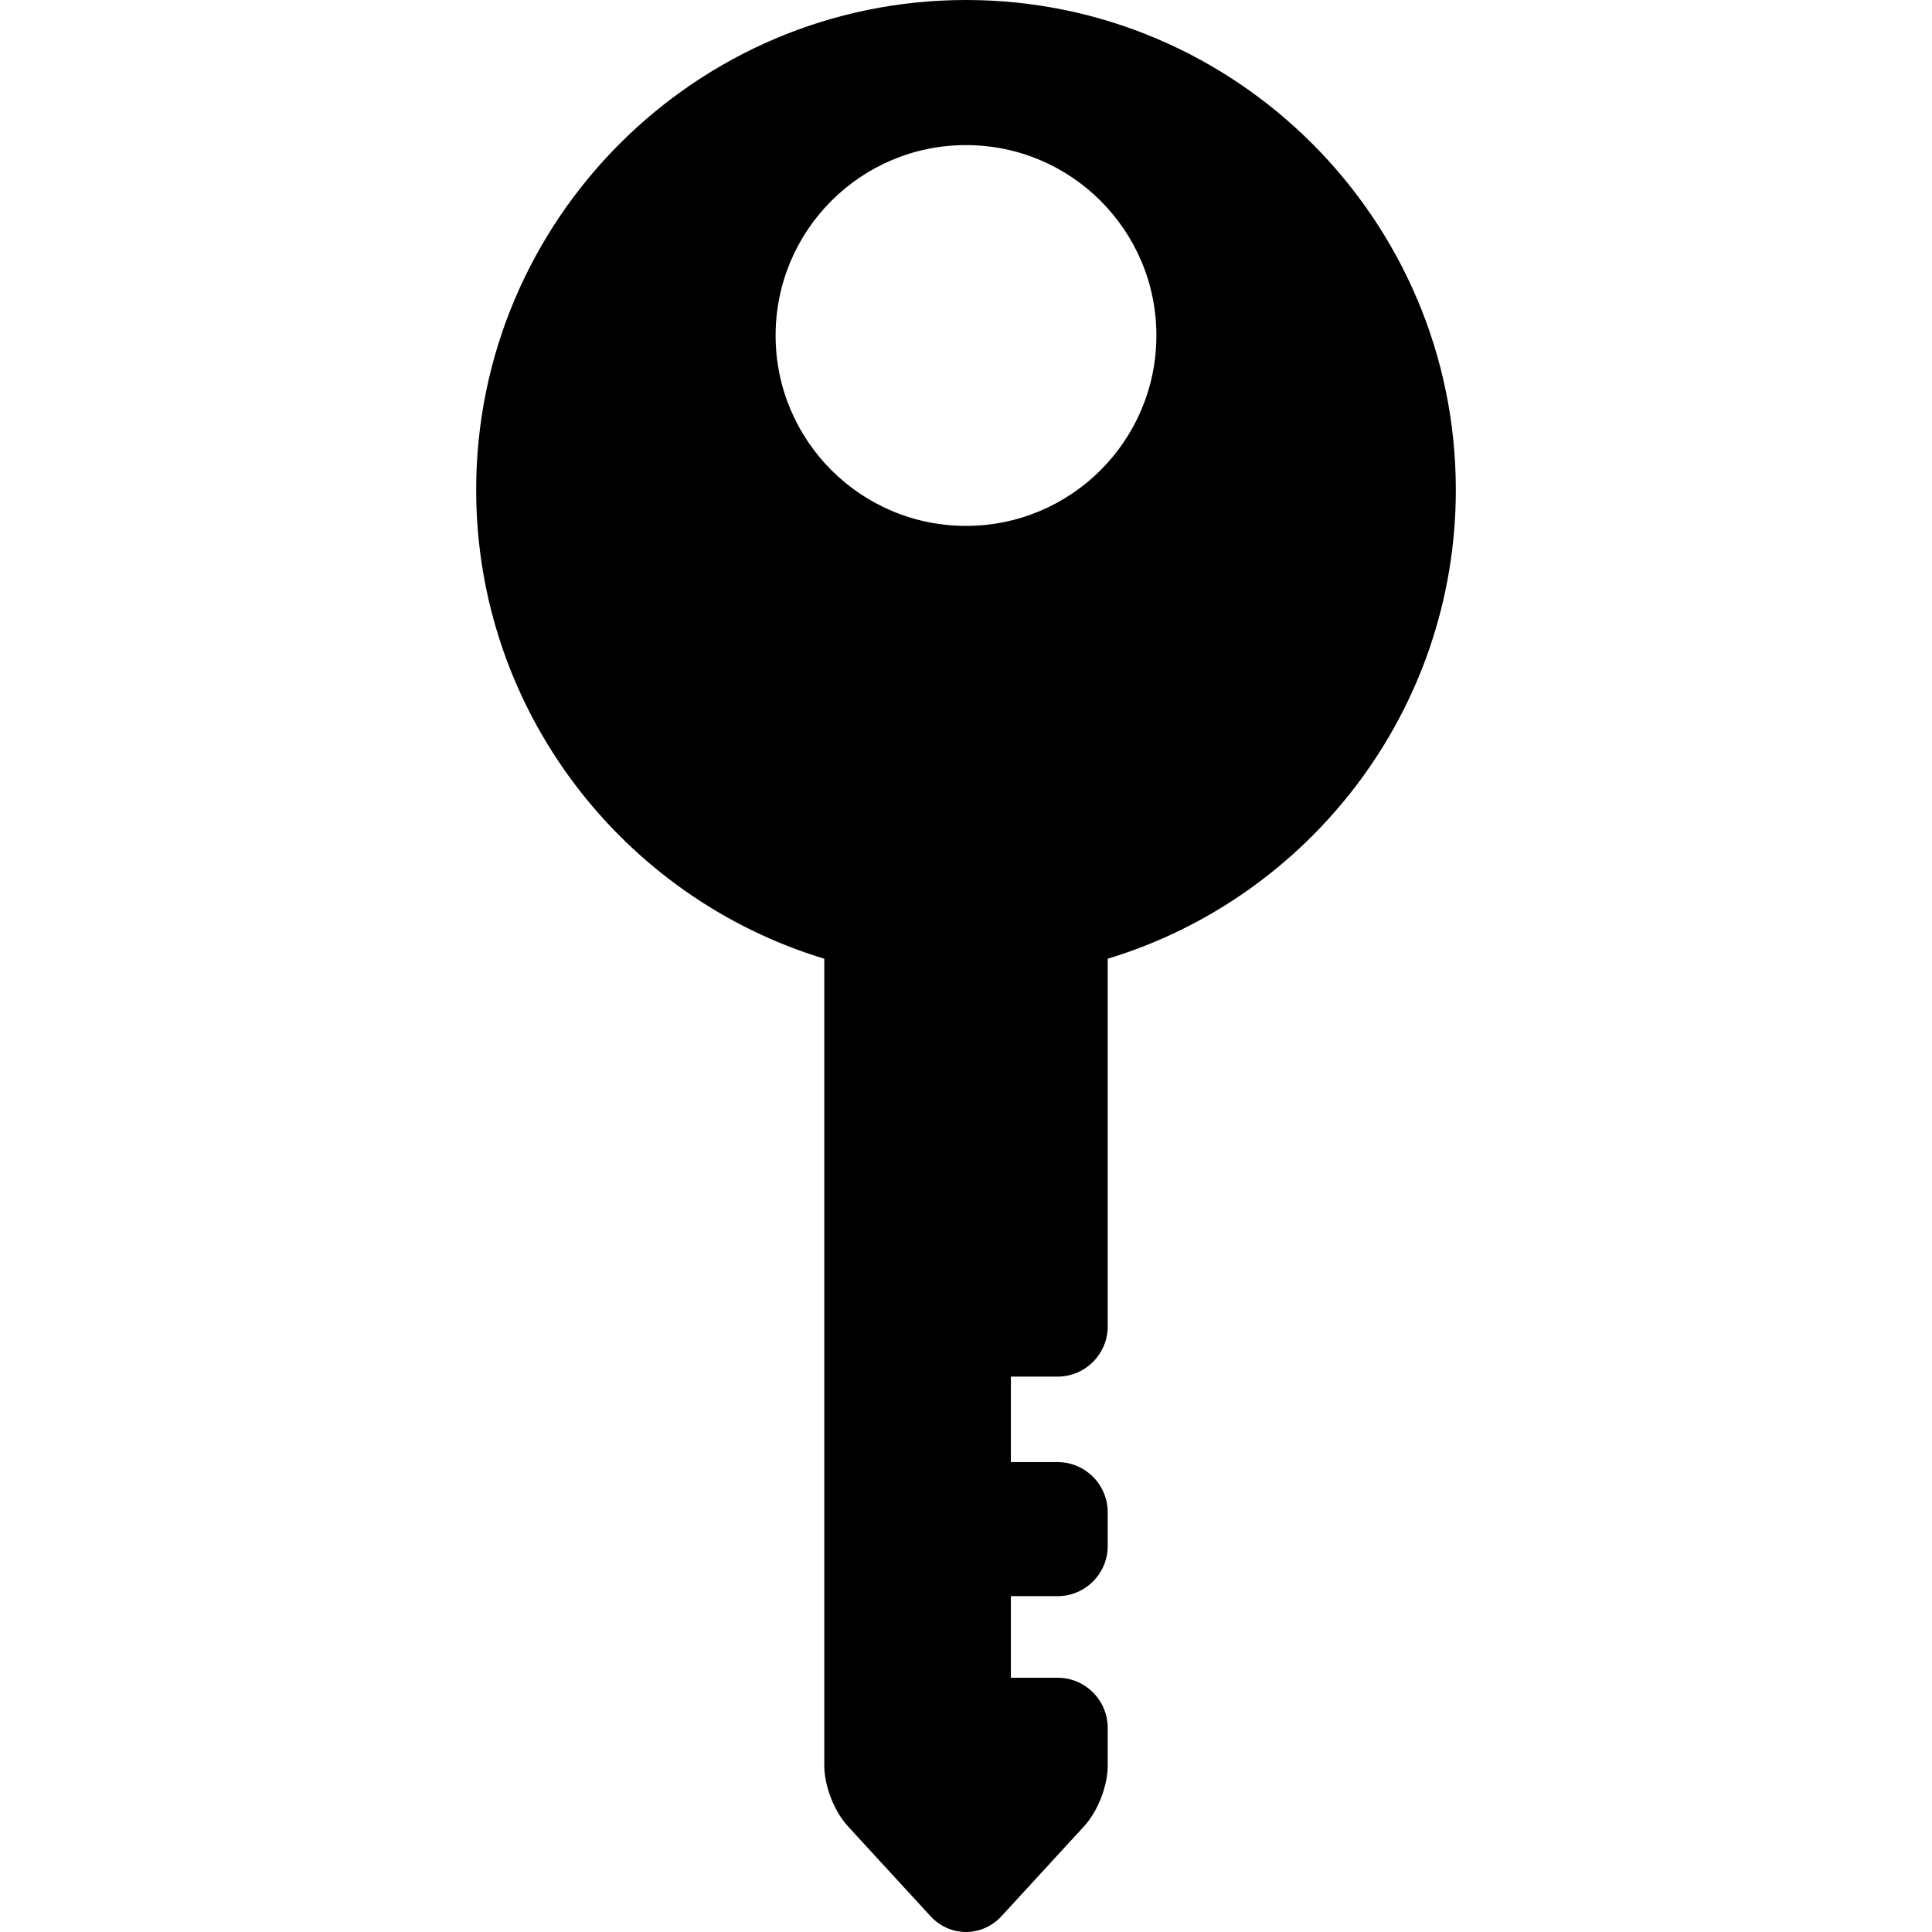
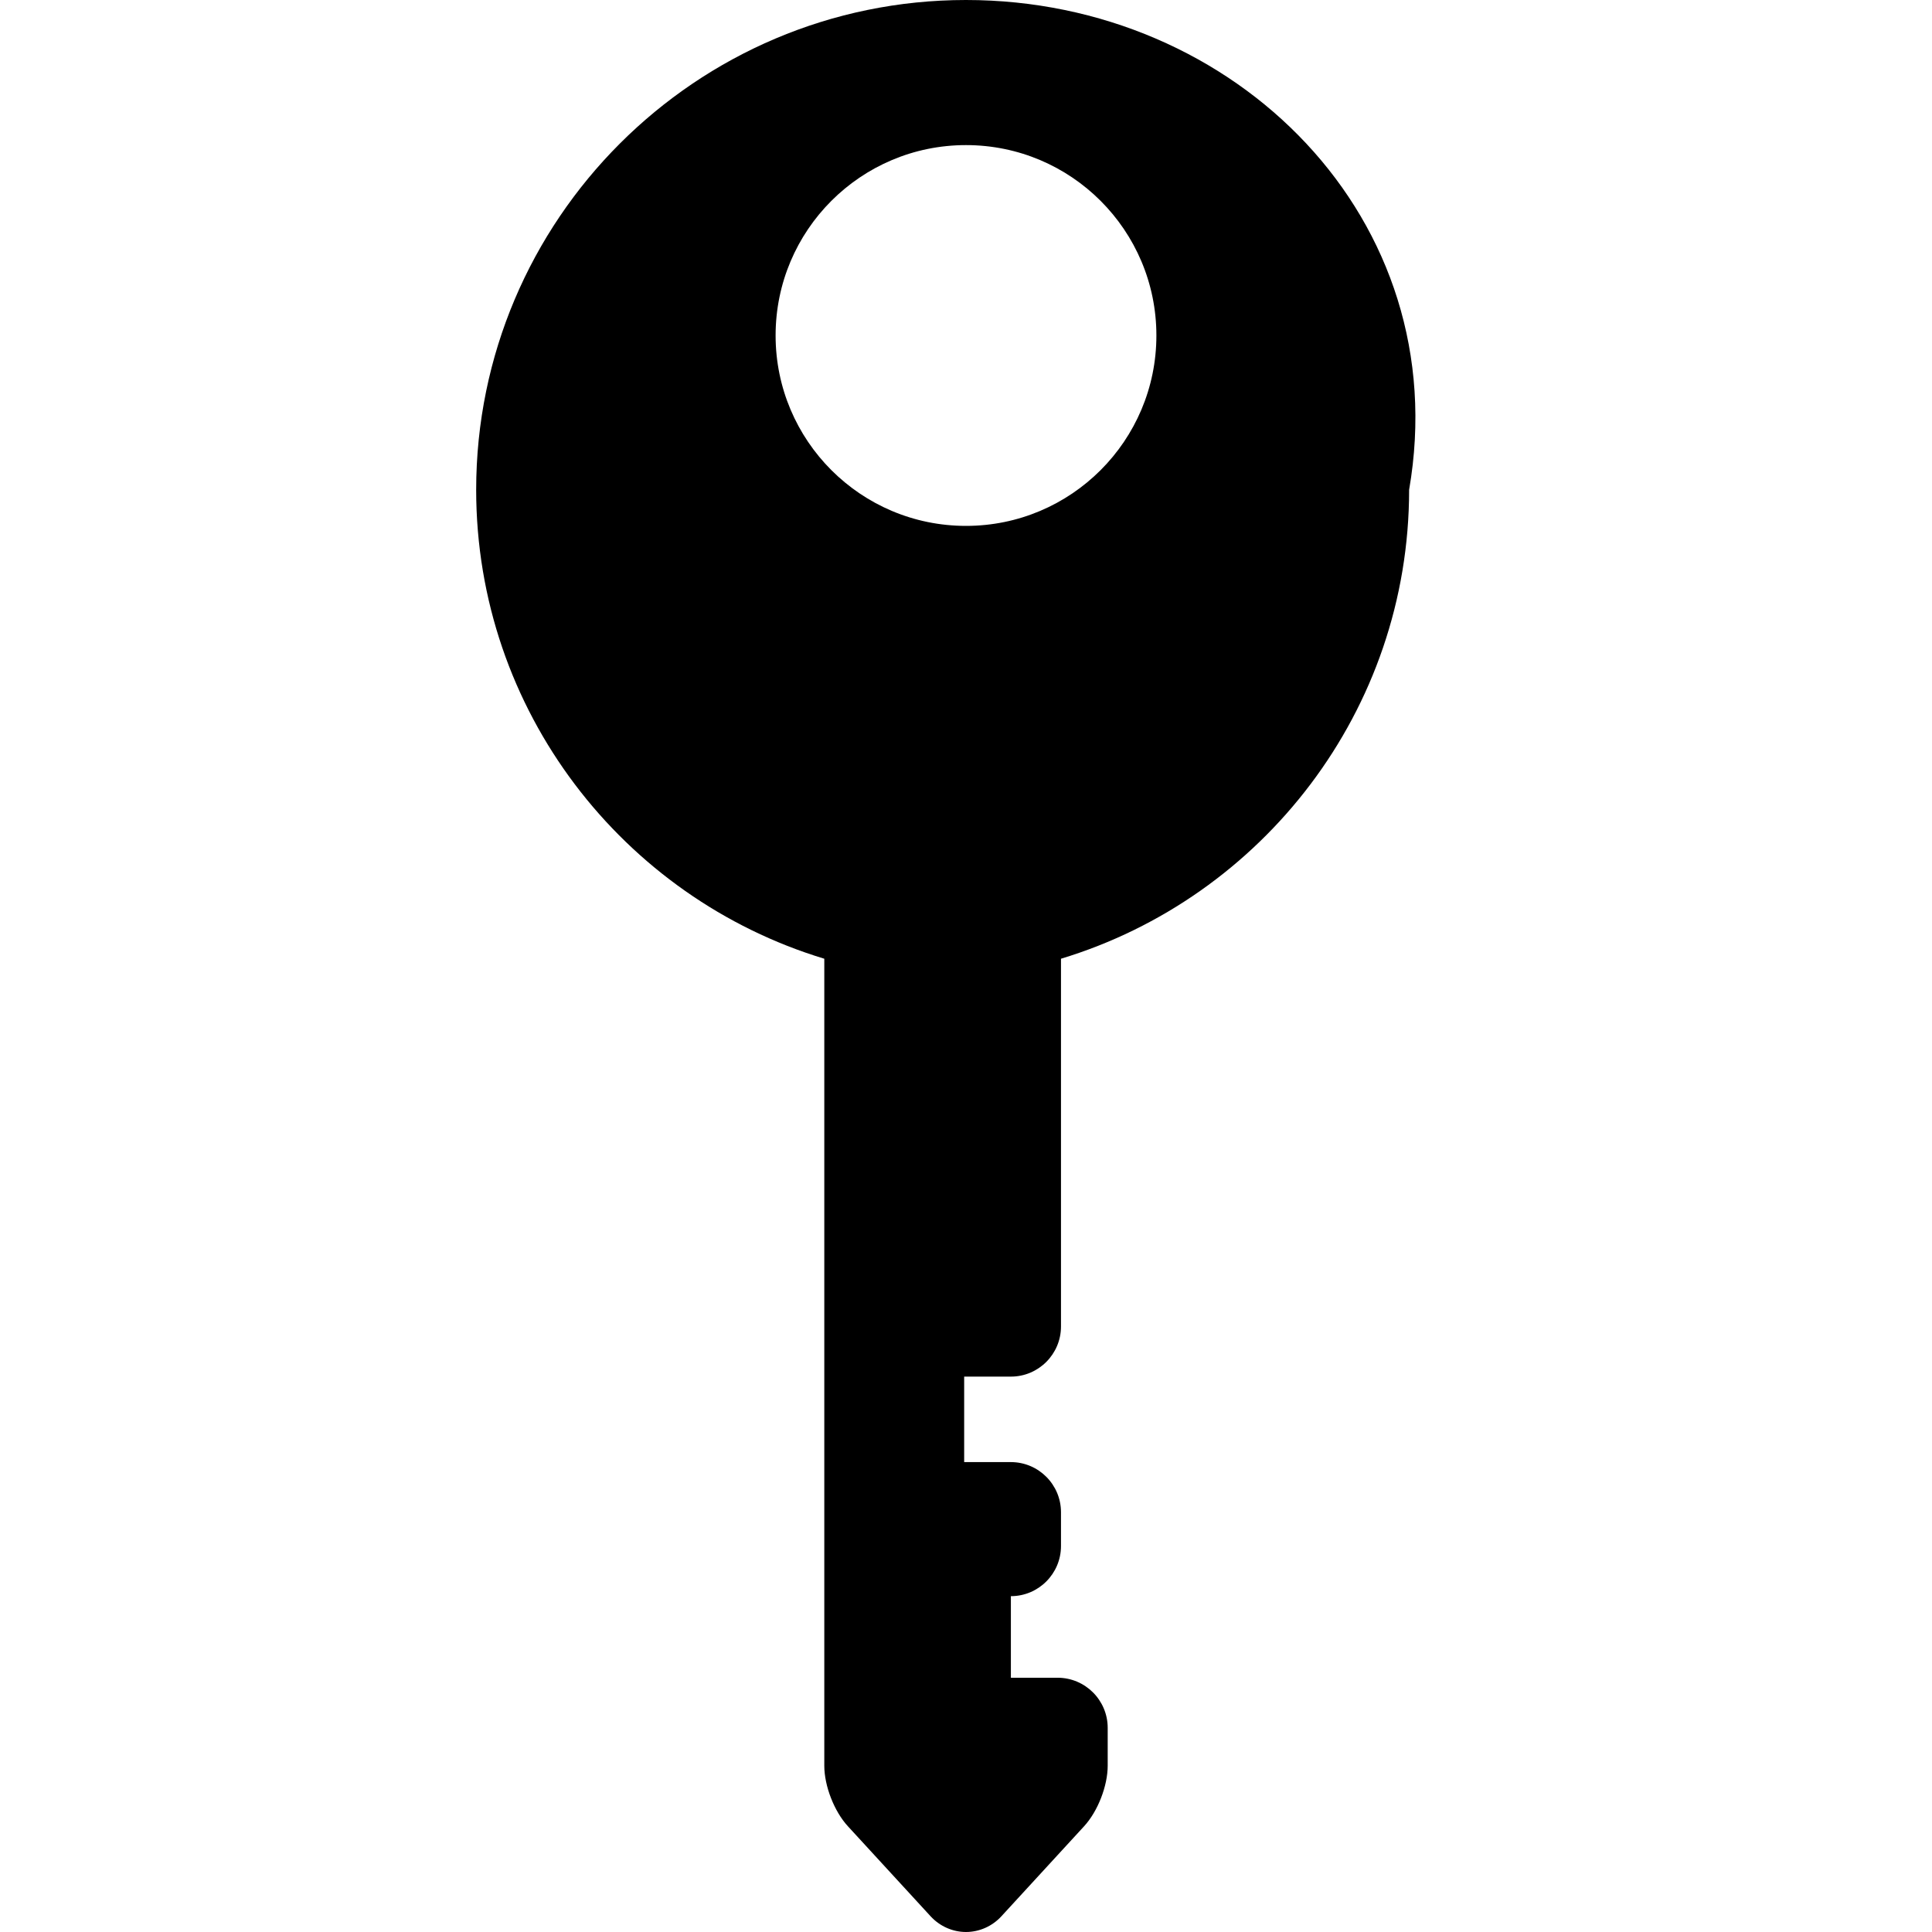
<svg xmlns="http://www.w3.org/2000/svg" fill="#000000" height="800px" width="800px" version="1.1" id="Capa_1" viewBox="0 0 385.555 385.555" xml:space="preserve">
-   <path d="M192.777,0c-53.9,0-97.751,43.851-97.751,97.751c0,44.071,29.318,81.417,69.473,93.575v161.053  c0,4.026,1.977,9.101,4.7,12.065l16.514,17.975c1.832,1.993,4.406,3.135,7.064,3.135c2.659,0,5.233-1.143,7.064-3.136l16.513-17.975  c2.725-2.965,4.701-8.039,4.701-12.065v-7.564c0-5.514-4.486-10-10-10h-9.322v-16.279h9.322c5.514,0,10-4.486,10-10v-6.755  c0-5.514-4.486-10-10-10h-9.322v-17.06h9.322c5.514,0,10-4.486,10-10v-73.394c40.155-12.158,69.474-49.504,69.474-93.575  C290.529,43.851,246.677,0,192.777,0z M192.777,104.948c-20.985,0-37.996-17.012-37.996-37.996  c0-20.985,17.011-37.996,37.996-37.996s37.996,17.012,37.996,37.996C230.773,87.936,213.762,104.948,192.777,104.948z" />
+   <path d="M192.777,0c-53.9,0-97.751,43.851-97.751,97.751c0,44.071,29.318,81.417,69.473,93.575v161.053  c0,4.026,1.977,9.101,4.7,12.065l16.514,17.975c1.832,1.993,4.406,3.135,7.064,3.135c2.659,0,5.233-1.143,7.064-3.136l16.513-17.975  c2.725-2.965,4.701-8.039,4.701-12.065v-7.564c0-5.514-4.486-10-10-10h-9.322v-16.279c5.514,0,10-4.486,10-10v-6.755  c0-5.514-4.486-10-10-10h-9.322v-17.06h9.322c5.514,0,10-4.486,10-10v-73.394c40.155-12.158,69.474-49.504,69.474-93.575  C290.529,43.851,246.677,0,192.777,0z M192.777,104.948c-20.985,0-37.996-17.012-37.996-37.996  c0-20.985,17.011-37.996,37.996-37.996s37.996,17.012,37.996,37.996C230.773,87.936,213.762,104.948,192.777,104.948z" />
</svg>